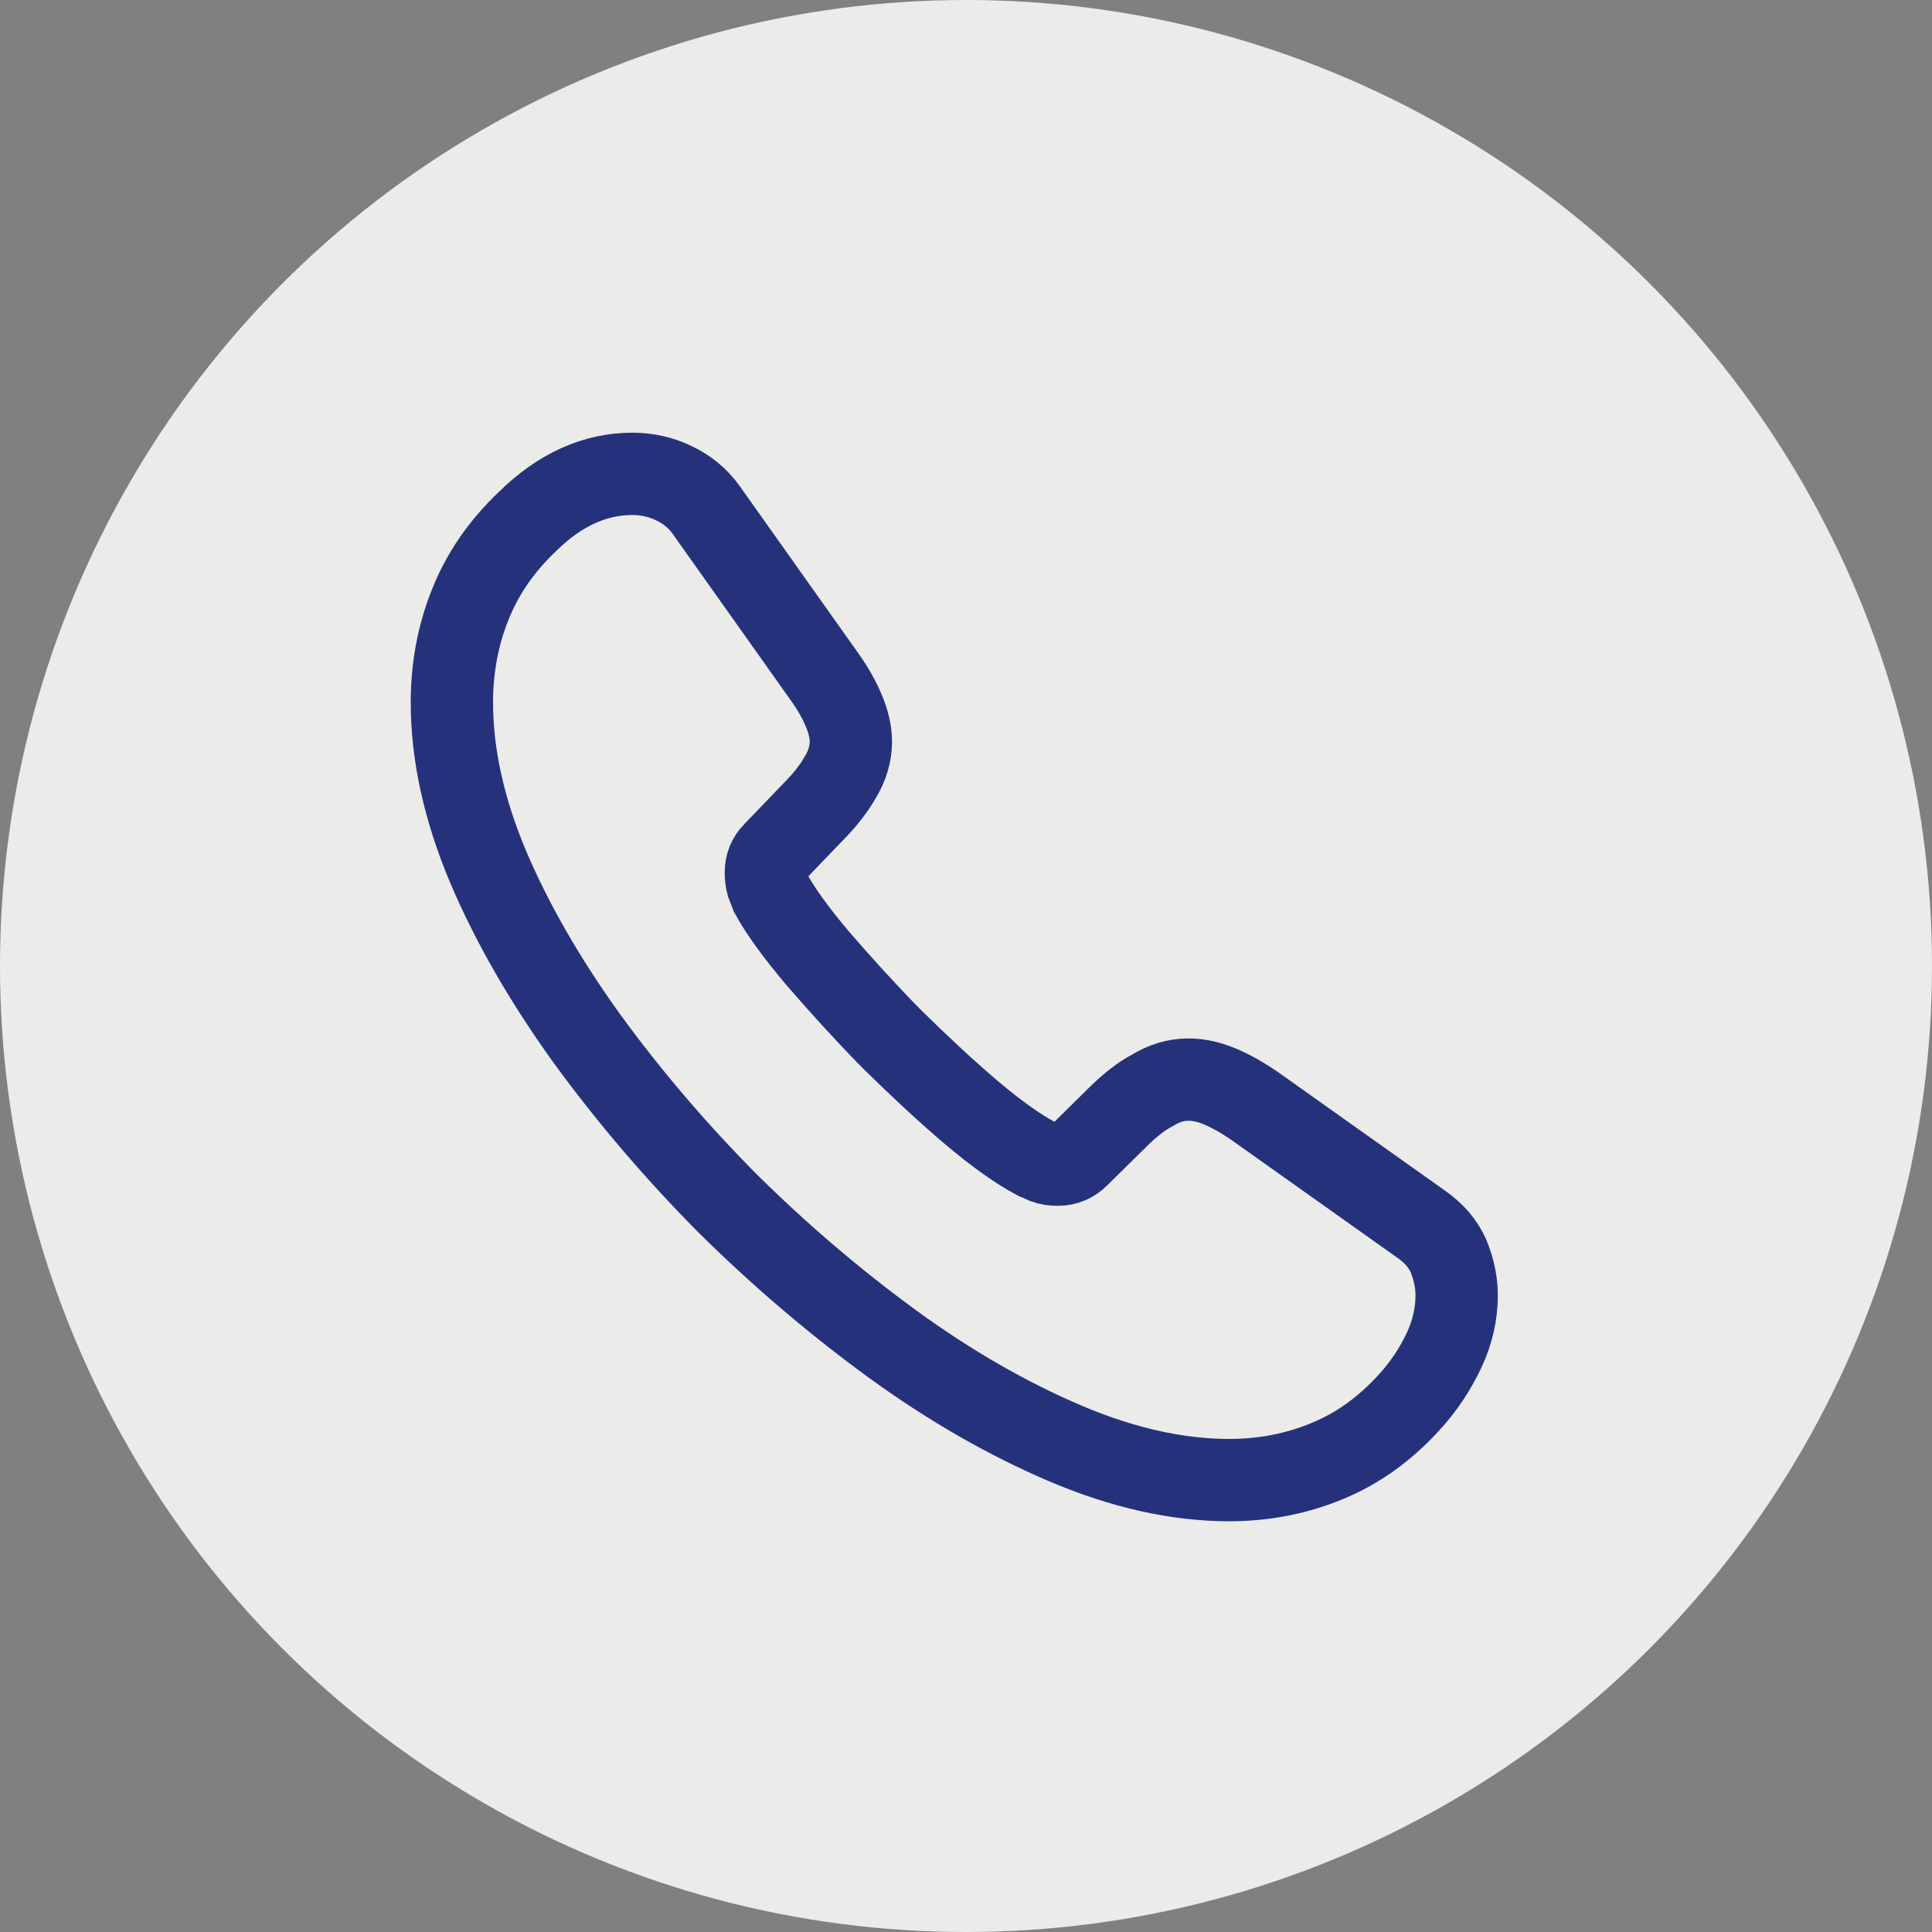
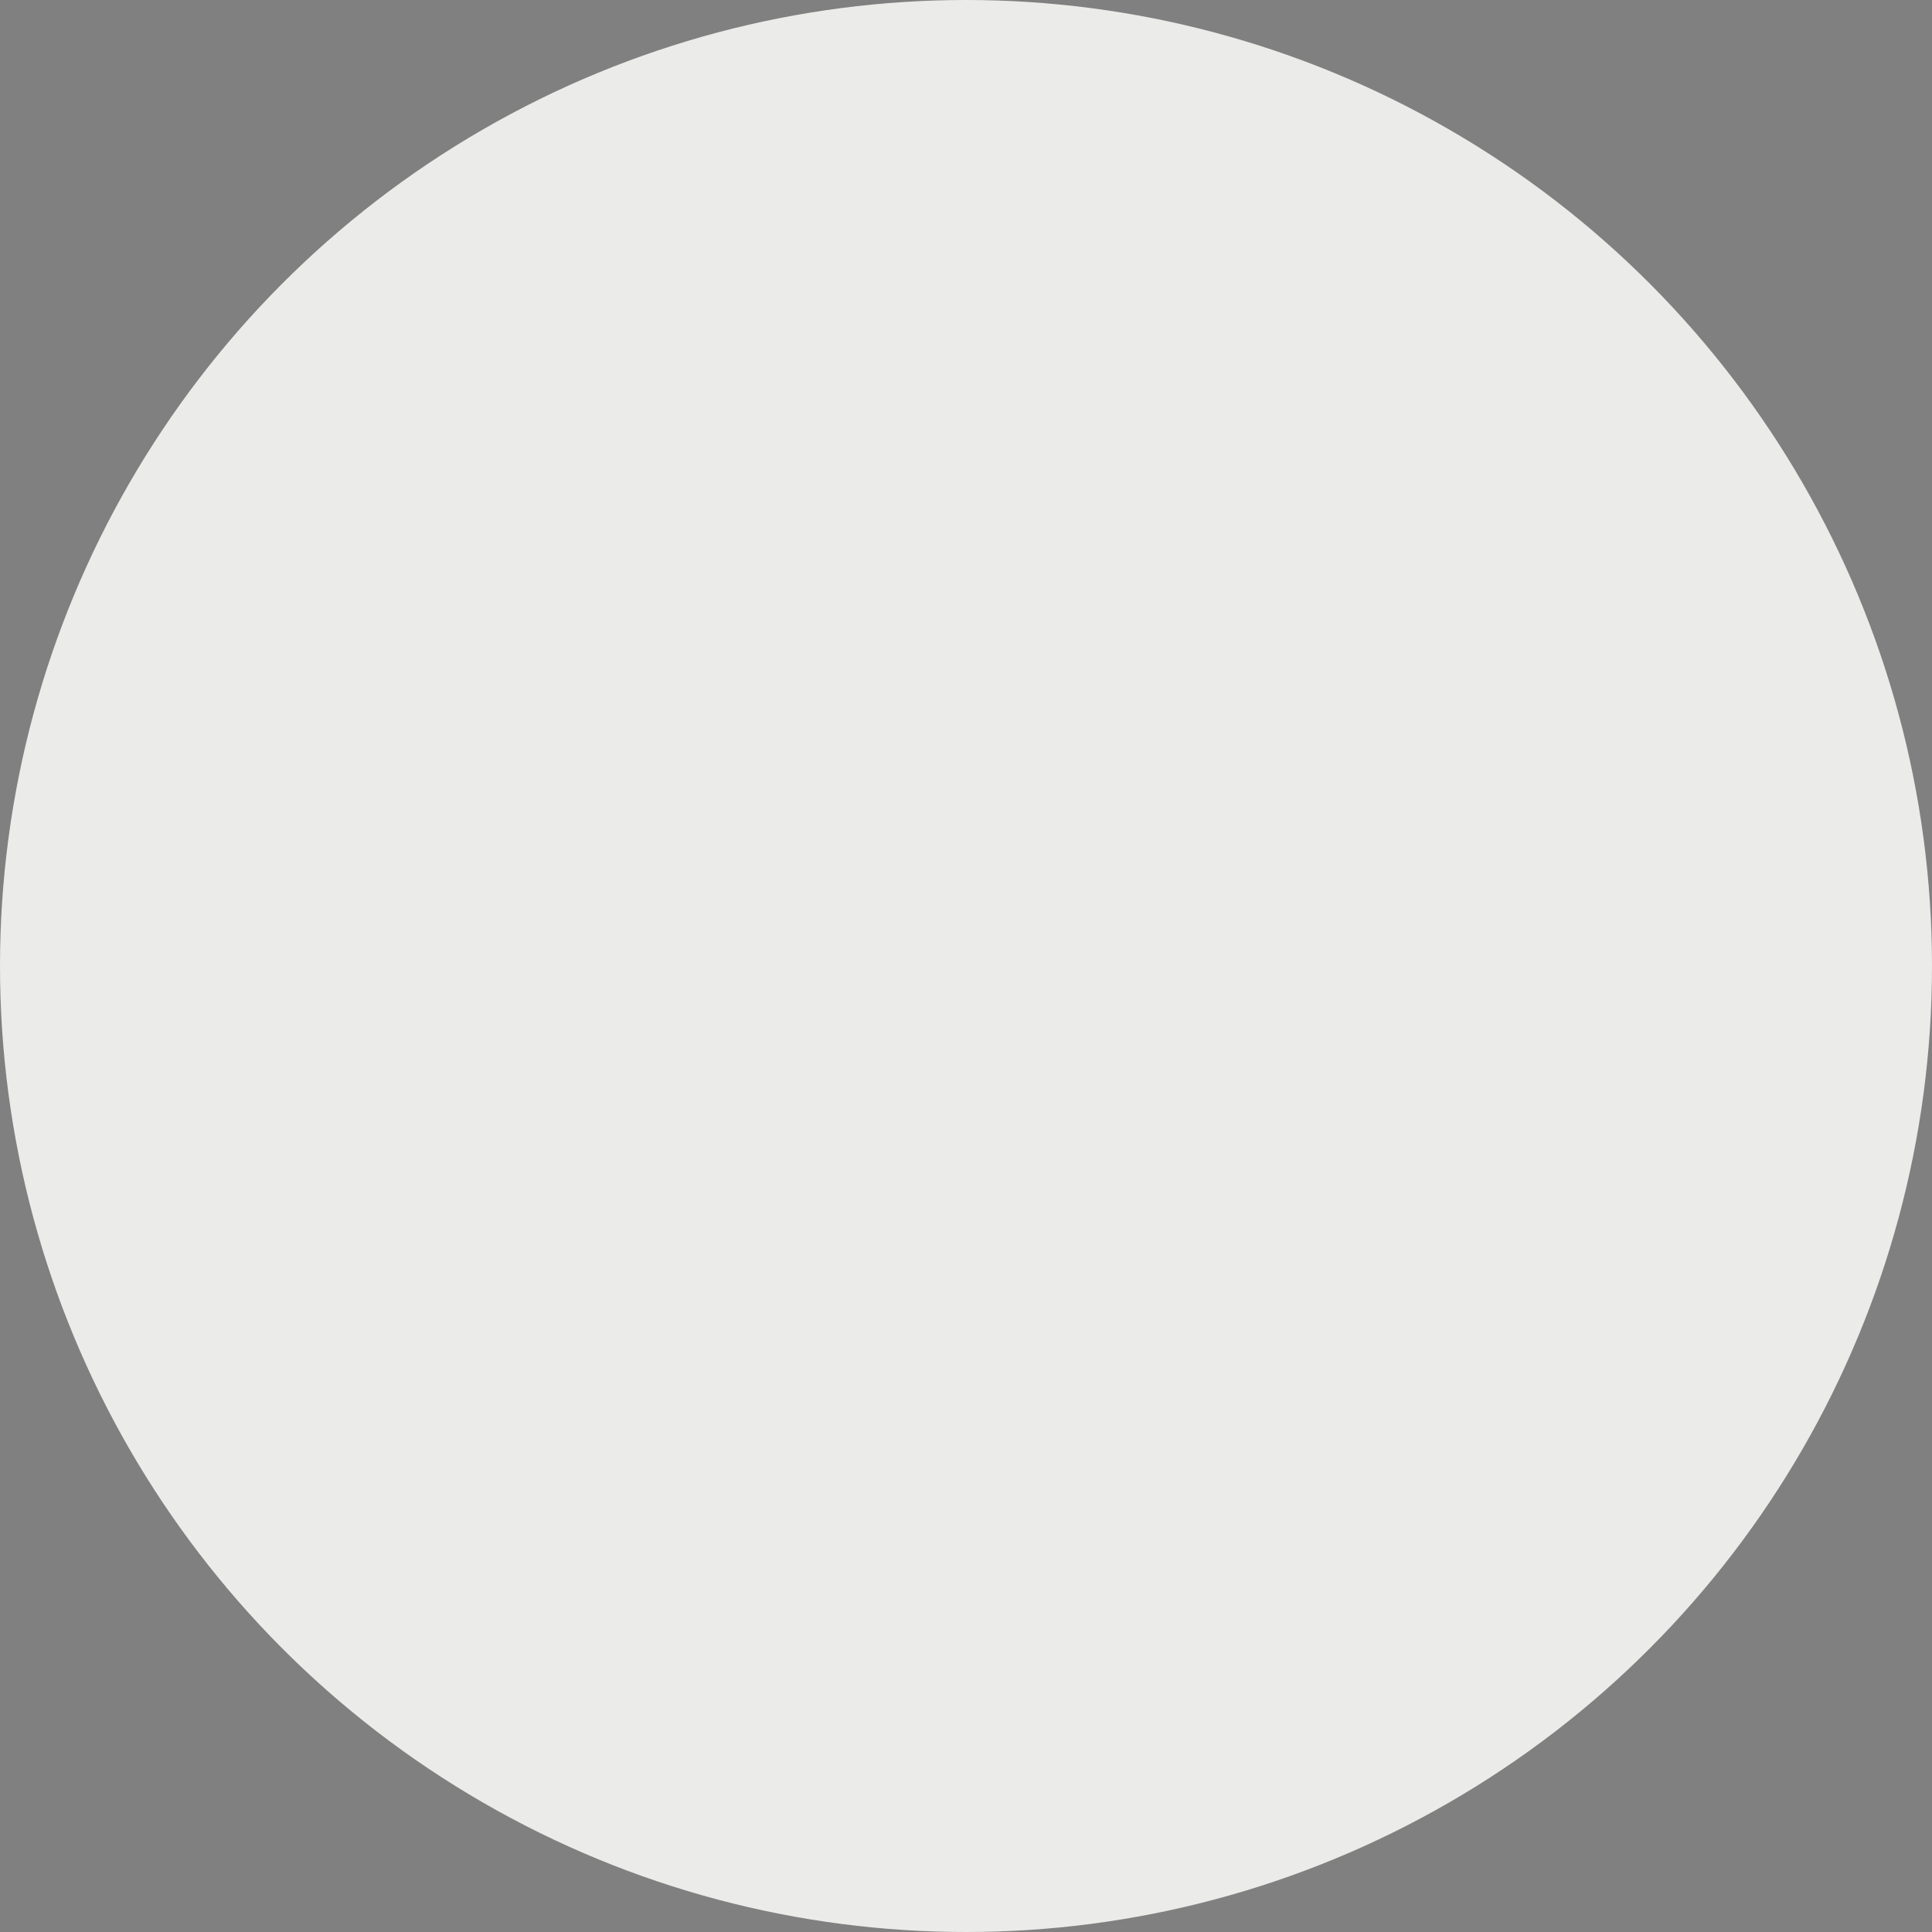
<svg xmlns="http://www.w3.org/2000/svg" width="88" height="88" viewBox="0 0 88 88" fill="none">
  <rect x="0" y="0" width="88" height="88" fill="#808080" stroke="none" />
  <circle cx="44" cy="44" r="44" fill="#EBEBE9" />
-   <path d="M66.348 59.006C66.348 59.831 66.164 60.679 65.775 61.504C65.385 62.329 64.881 63.108 64.216 63.842C63.093 65.079 61.856 65.973 60.458 66.546C59.083 67.119 57.593 67.417 55.989 67.417C53.652 67.417 51.154 66.867 48.518 65.744C45.883 64.621 43.248 63.108 40.635 61.206C38 59.281 35.502 57.15 33.118 54.79C30.758 52.406 28.627 49.908 26.725 47.296C24.846 44.683 23.333 42.071 22.233 39.481C21.133 36.869 20.583 34.371 20.583 31.988C20.583 30.429 20.858 28.94 21.408 27.565C21.958 26.167 22.829 24.883 24.043 23.738C25.51 22.294 27.114 21.583 28.81 21.583C29.452 21.583 30.093 21.721 30.666 21.996C31.262 22.271 31.789 22.683 32.202 23.279L37.518 30.773C37.931 31.346 38.229 31.873 38.435 32.377C38.641 32.858 38.756 33.34 38.756 33.775C38.756 34.325 38.596 34.875 38.275 35.402C37.977 35.929 37.541 36.479 36.991 37.029L35.25 38.84C34.998 39.092 34.883 39.39 34.883 39.756C34.883 39.94 34.906 40.1 34.952 40.283C35.02 40.467 35.089 40.604 35.135 40.742C35.548 41.498 36.258 42.483 37.266 43.675C38.298 44.867 39.398 46.081 40.589 47.296C41.827 48.511 43.018 49.633 44.233 50.665C45.425 51.673 46.41 52.361 47.189 52.773C47.304 52.819 47.441 52.888 47.602 52.956C47.785 53.025 47.968 53.048 48.175 53.048C48.564 53.048 48.862 52.91 49.114 52.658L50.856 50.94C51.429 50.367 51.979 49.931 52.506 49.656C53.033 49.336 53.56 49.175 54.133 49.175C54.568 49.175 55.027 49.267 55.531 49.473C56.035 49.679 56.562 49.977 57.135 50.367L64.721 55.752C65.316 56.165 65.729 56.646 65.981 57.219C66.21 57.792 66.348 58.365 66.348 59.006Z" stroke="#25327B" stroke-width="3.75" stroke-miterlimit="10" />
</svg>